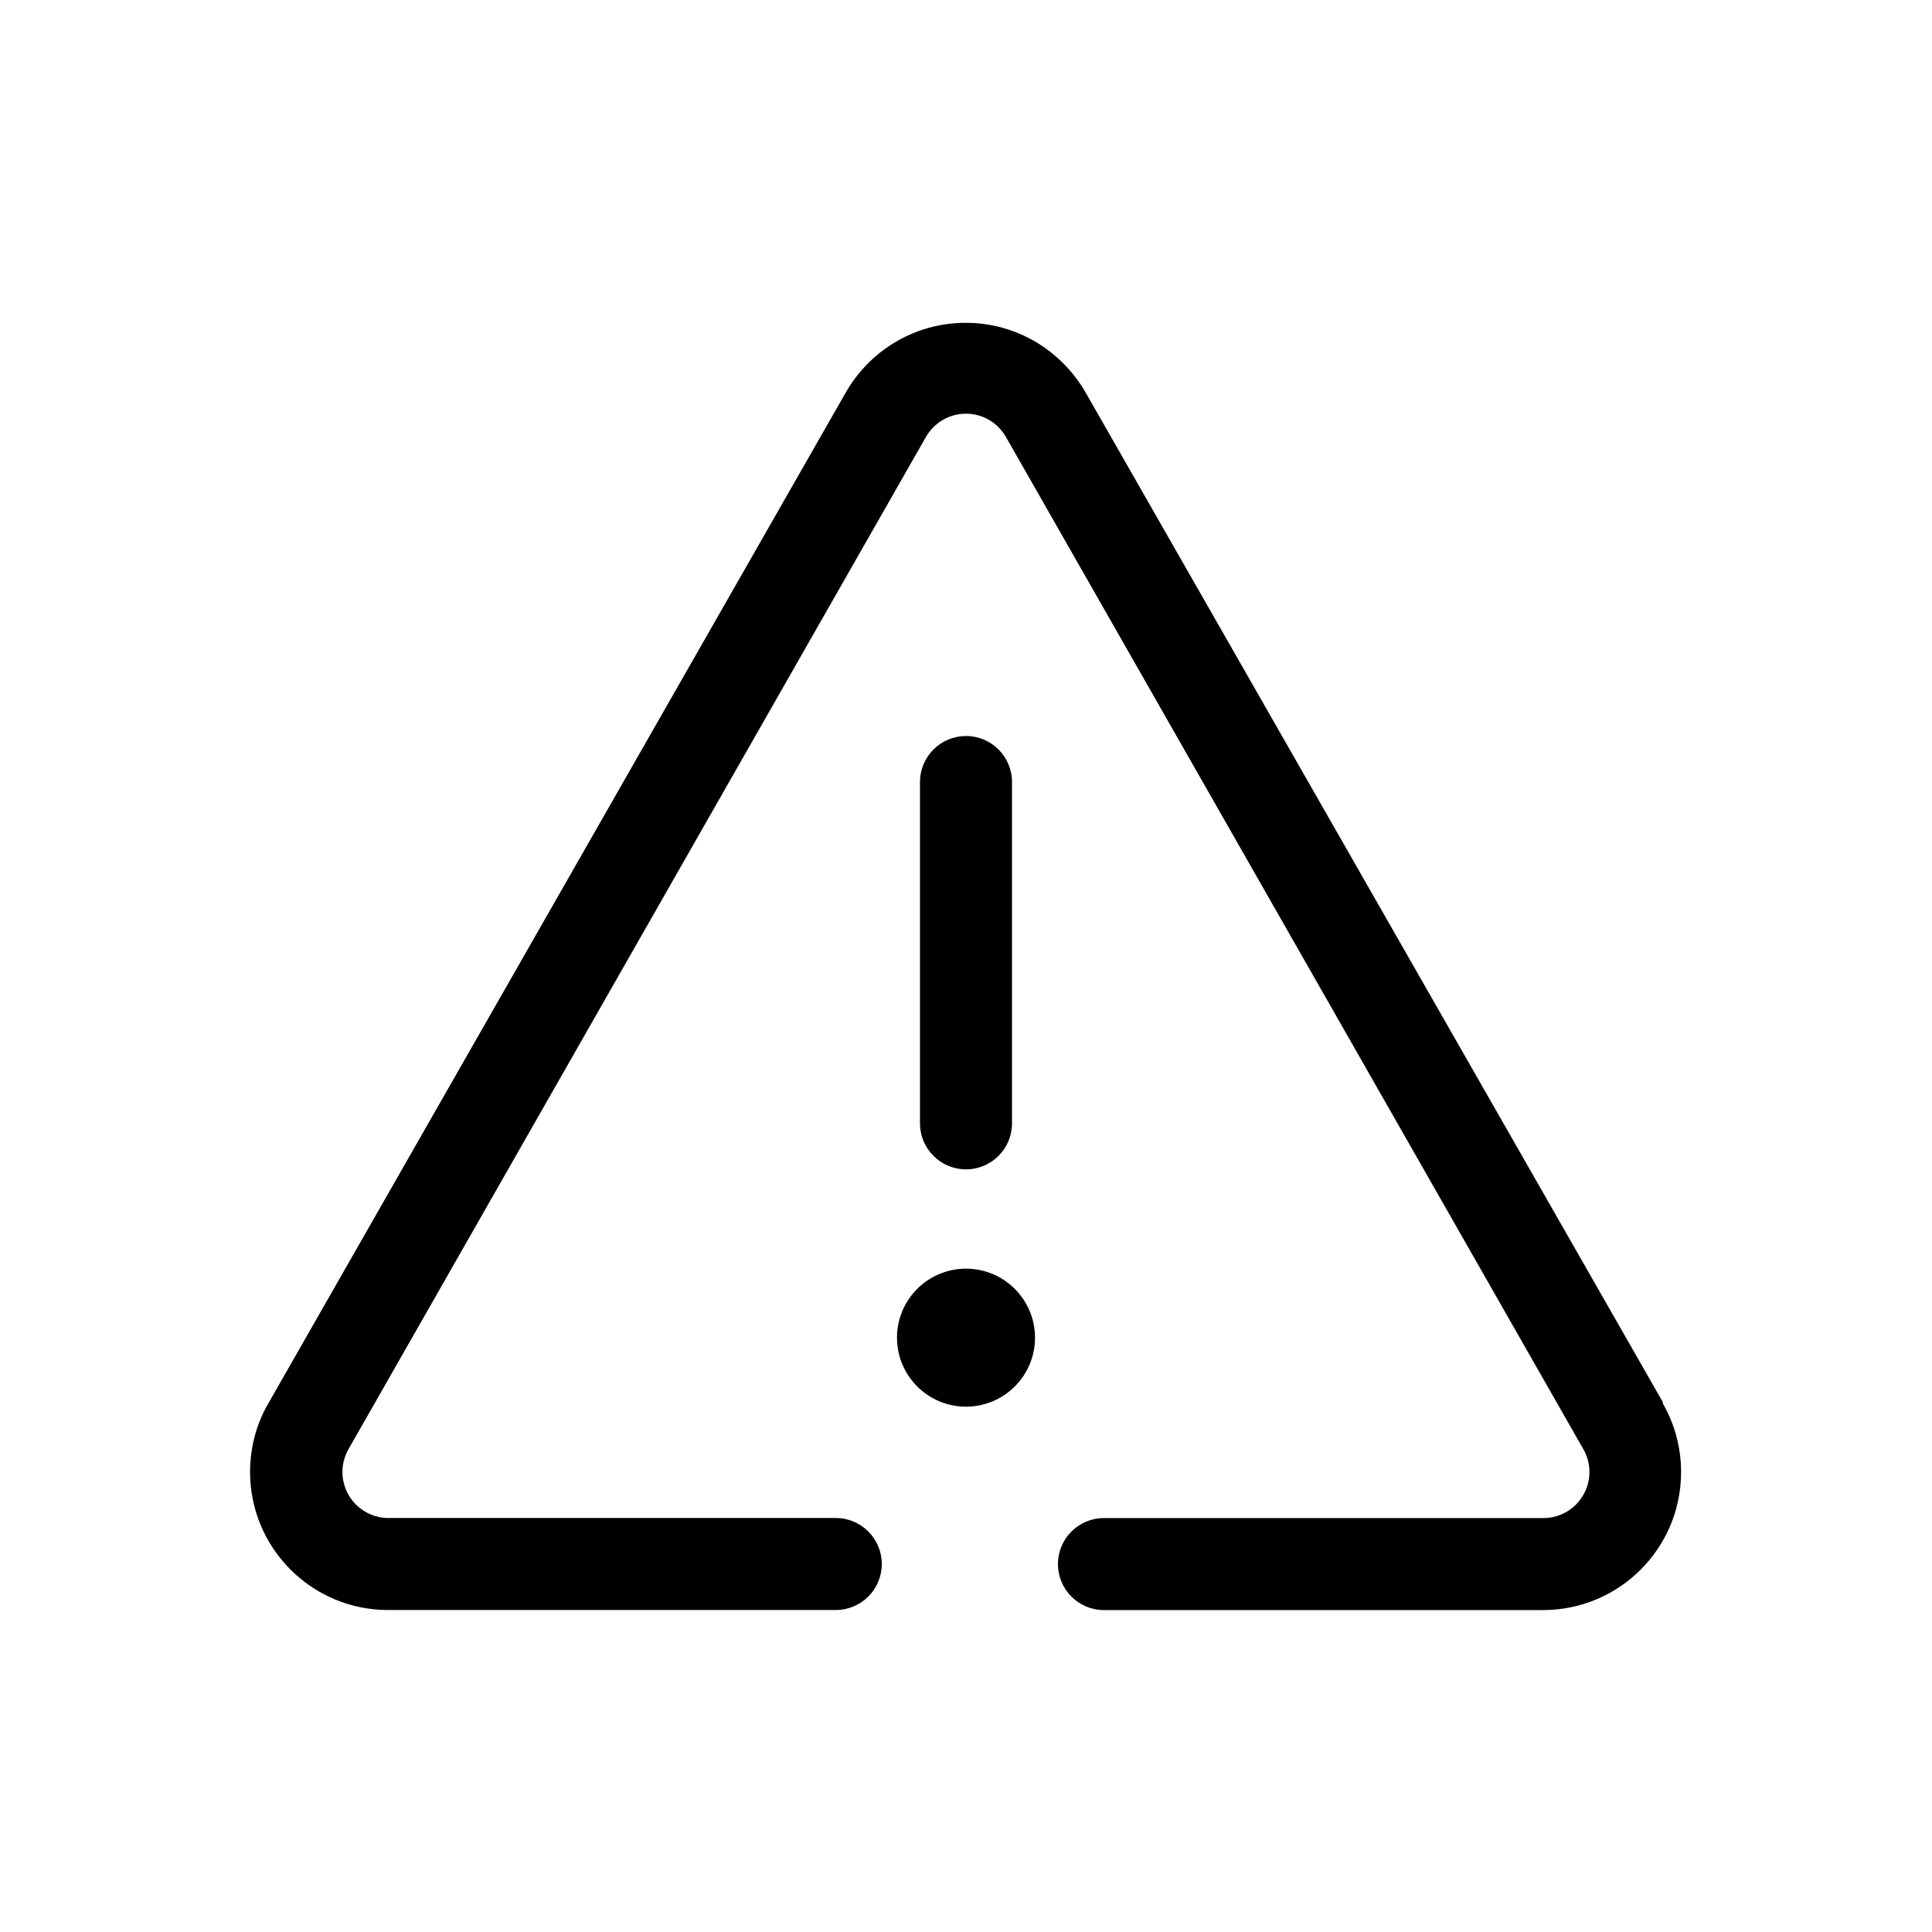
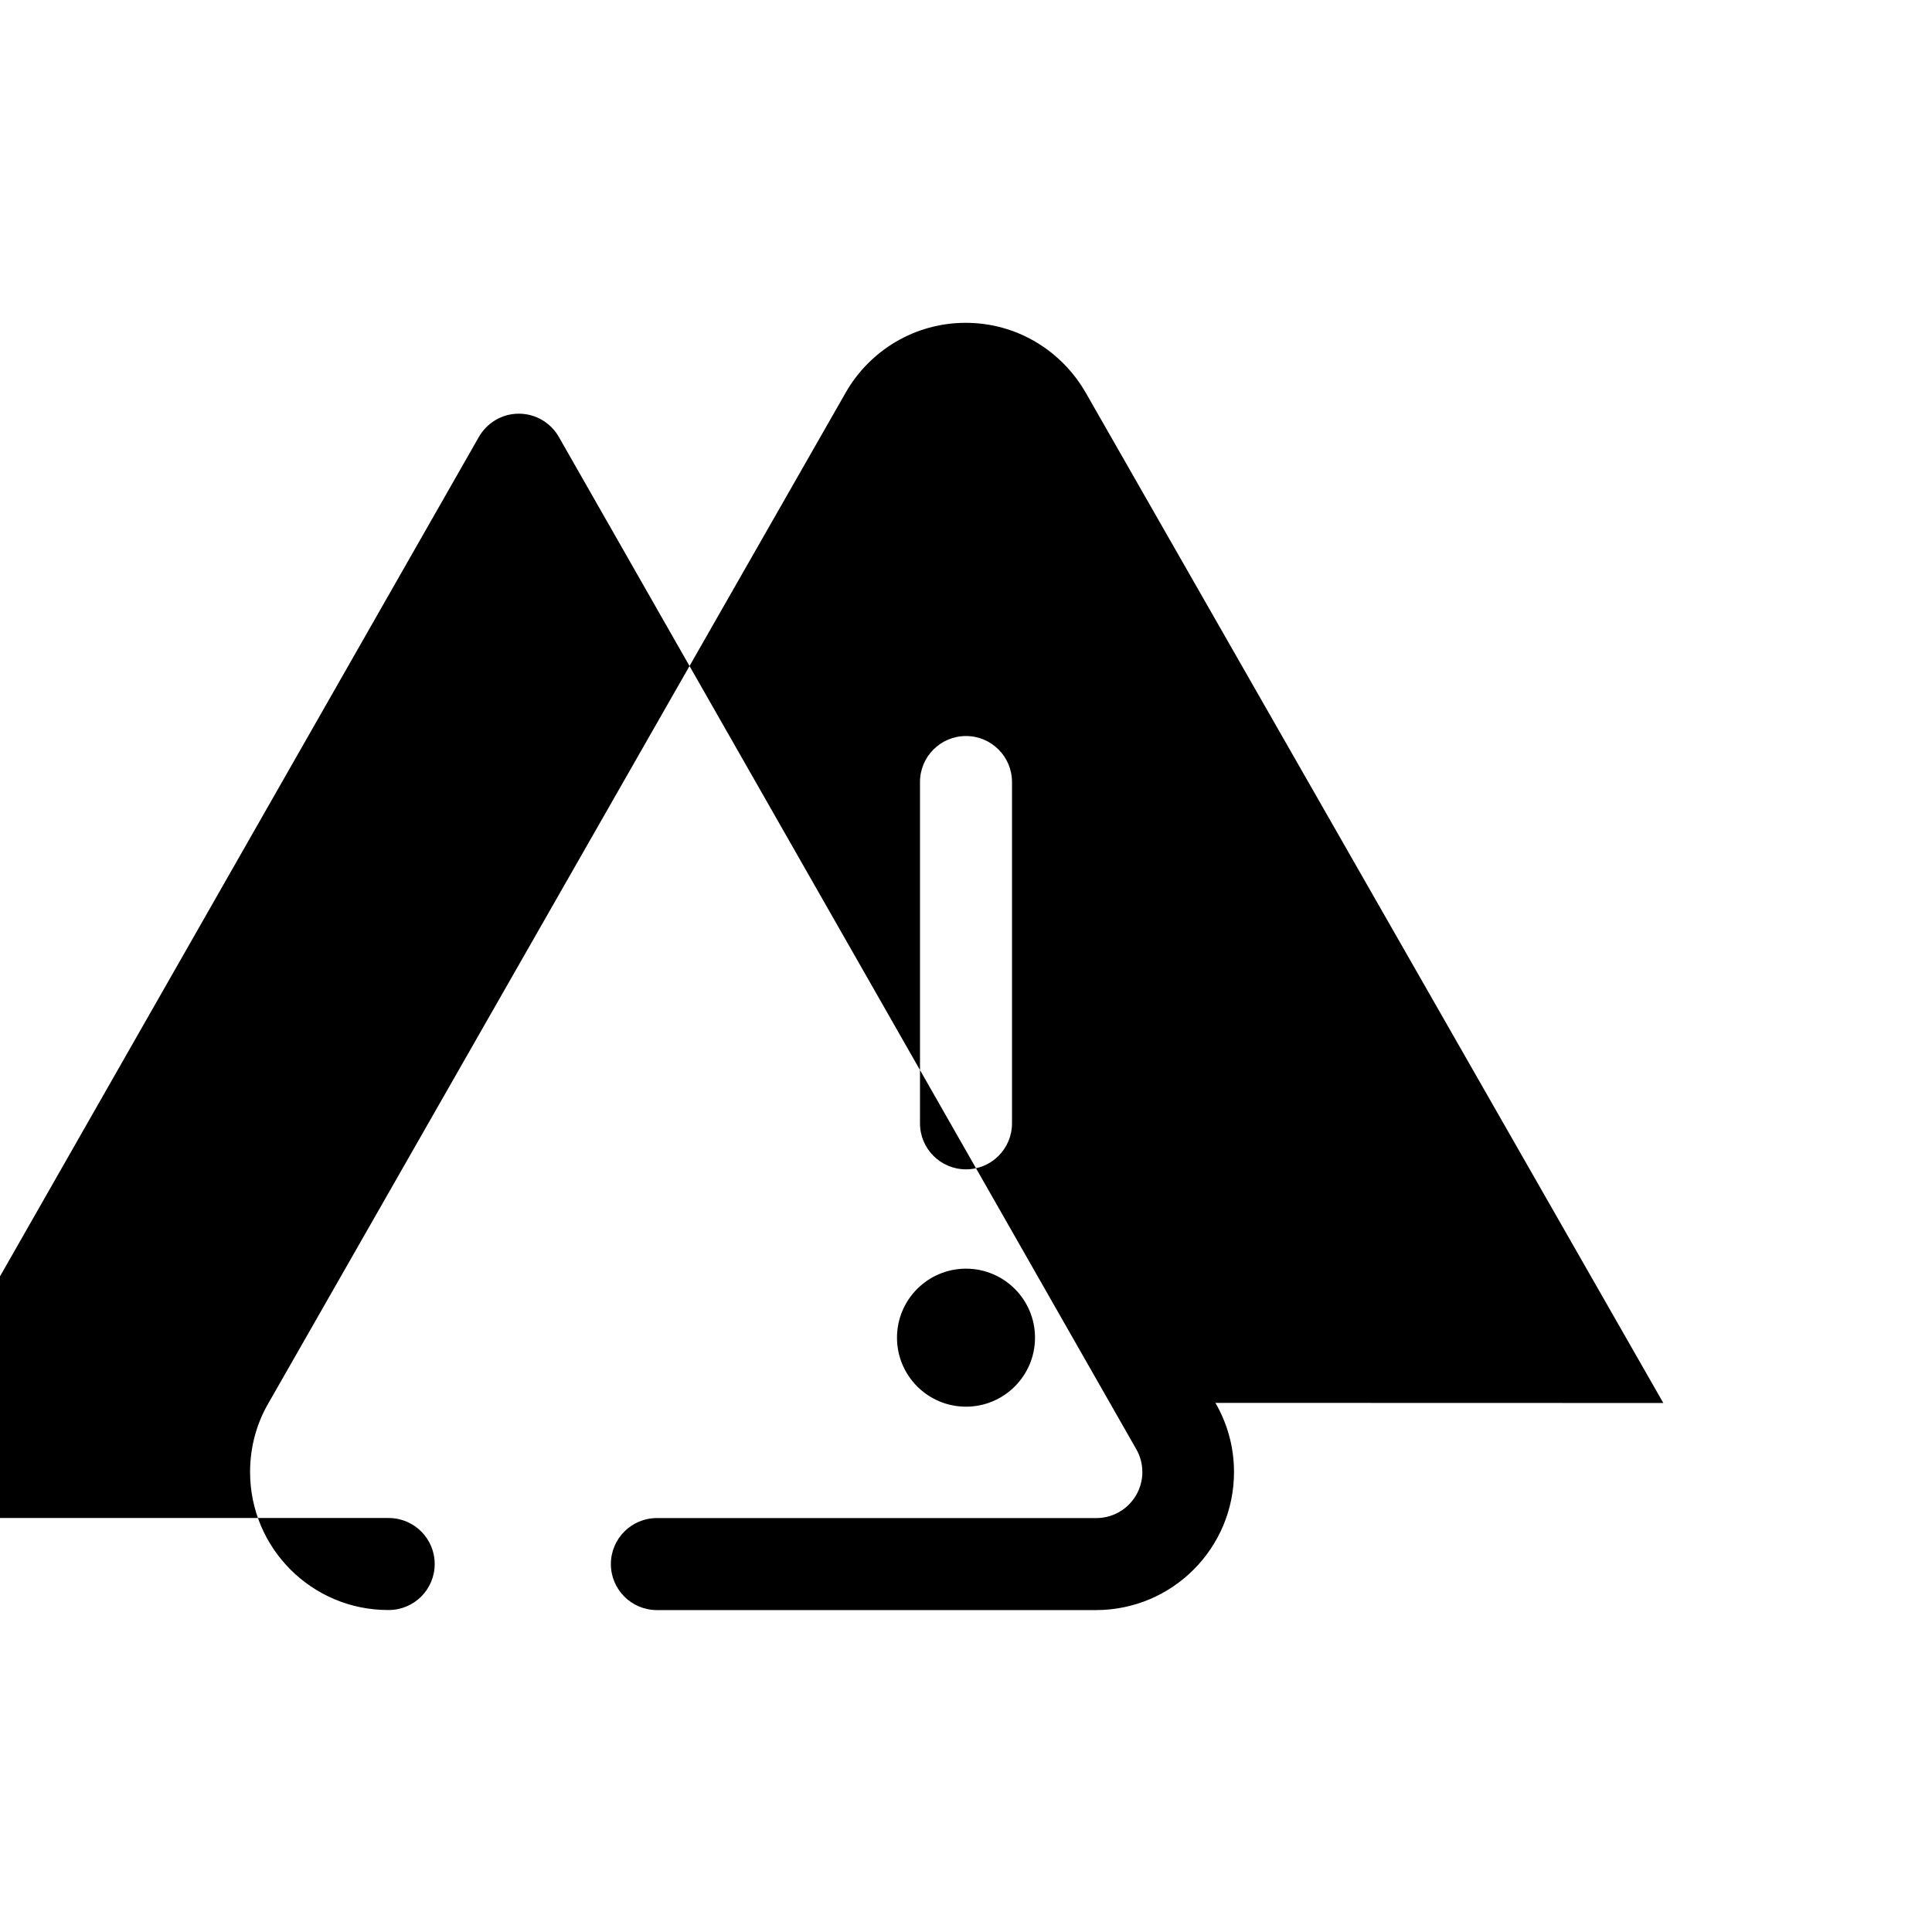
<svg xmlns="http://www.w3.org/2000/svg" version="1.1" width="32" height="32" viewBox="0 0 32 32">
  <title>warning</title>
-   <path d="M27.55 23.238l-9.57-16.739c-0.401-0.693-1.139-1.152-1.985-1.152s-1.583 0.459-1.979 1.141l-9.568 16.75c-0.193 0.328-0.306 0.722-0.306 1.143 0 1.262 1.023 2.286 2.286 2.286 0.003 0 0.006 0 0.010-0h7.405c0.421 0 0.762-0.341 0.762-0.762s-0.341-0.762-0.762-0.762h-7.406c-0.001 0-0.002 0-0.003 0-0.421 0-0.762-0.341-0.762-0.762 0-0.14 0.038-0.272 0.104-0.385l9.56-16.758c0.133-0.232 0.38-0.386 0.663-0.386s0.529 0.154 0.661 0.383l9.564 16.766c0.064 0.109 0.102 0.241 0.102 0.381 0 0.421-0.341 0.762-0.762 0.762-0.001 0-0.002 0-0.003 0h-7.276c-0.421 0-0.762 0.341-0.762 0.762s0.341 0.762 0.762 0.762h7.276c1.261-0.002 2.283-1.024 2.283-2.286 0-0.418-0.112-0.809-0.308-1.146zM16 12.191c0.421 0 0.762 0.341 0.762 0.762v5.653c0 0.421-0.341 0.762-0.762 0.762s-0.762-0.341-0.762-0.762v-5.653c0-0.421 0.341-0.762 0.762-0.762zM17.143 22.156c0 0.631-0.512 1.143-1.143 1.143s-1.143-0.512-1.143-1.143c0-0.631 0.512-1.143 1.143-1.143s1.143 0.512 1.143 1.143z" />
+   <path d="M27.55 23.238l-9.57-16.739c-0.401-0.693-1.139-1.152-1.985-1.152s-1.583 0.459-1.979 1.141l-9.568 16.75c-0.193 0.328-0.306 0.722-0.306 1.143 0 1.262 1.023 2.286 2.286 2.286 0.003 0 0.006 0 0.010-0c0.421 0 0.762-0.341 0.762-0.762s-0.341-0.762-0.762-0.762h-7.406c-0.001 0-0.002 0-0.003 0-0.421 0-0.762-0.341-0.762-0.762 0-0.14 0.038-0.272 0.104-0.385l9.56-16.758c0.133-0.232 0.38-0.386 0.663-0.386s0.529 0.154 0.661 0.383l9.564 16.766c0.064 0.109 0.102 0.241 0.102 0.381 0 0.421-0.341 0.762-0.762 0.762-0.001 0-0.002 0-0.003 0h-7.276c-0.421 0-0.762 0.341-0.762 0.762s0.341 0.762 0.762 0.762h7.276c1.261-0.002 2.283-1.024 2.283-2.286 0-0.418-0.112-0.809-0.308-1.146zM16 12.191c0.421 0 0.762 0.341 0.762 0.762v5.653c0 0.421-0.341 0.762-0.762 0.762s-0.762-0.341-0.762-0.762v-5.653c0-0.421 0.341-0.762 0.762-0.762zM17.143 22.156c0 0.631-0.512 1.143-1.143 1.143s-1.143-0.512-1.143-1.143c0-0.631 0.512-1.143 1.143-1.143s1.143 0.512 1.143 1.143z" />
</svg>